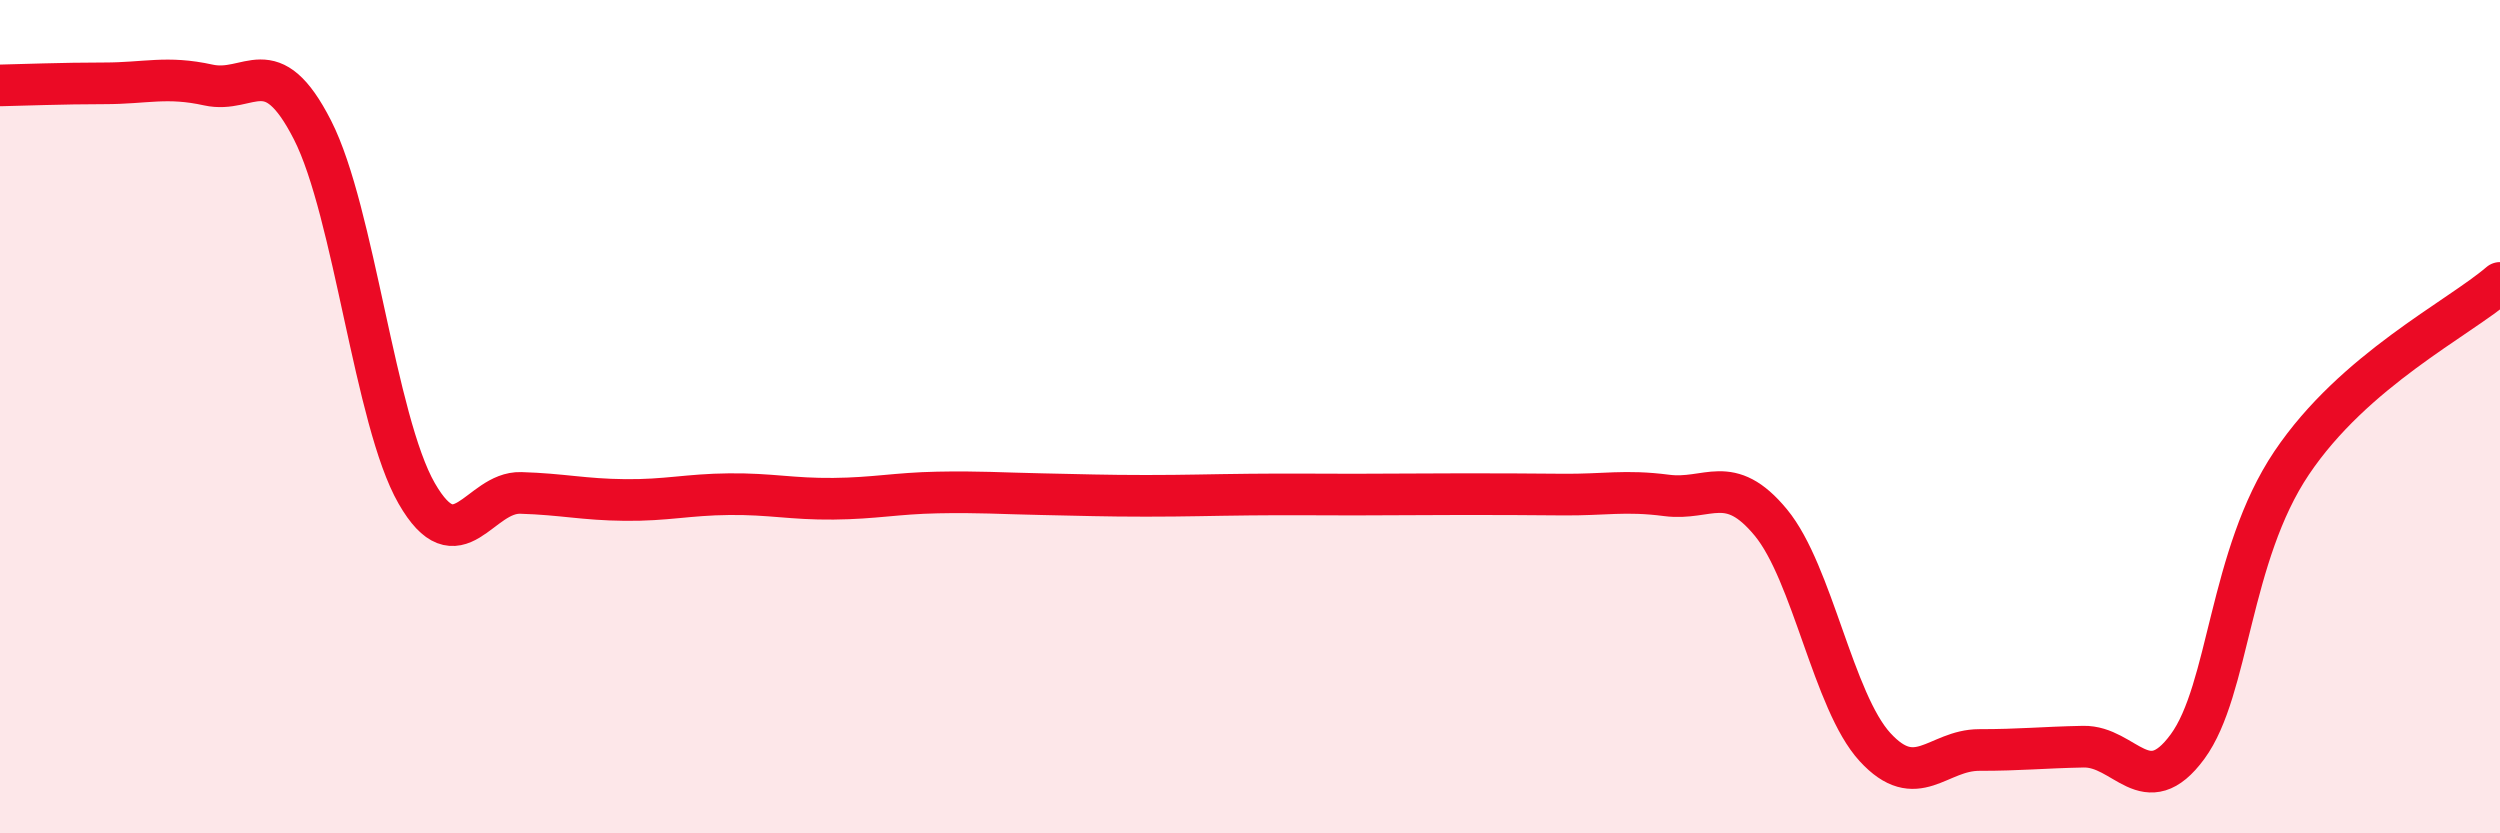
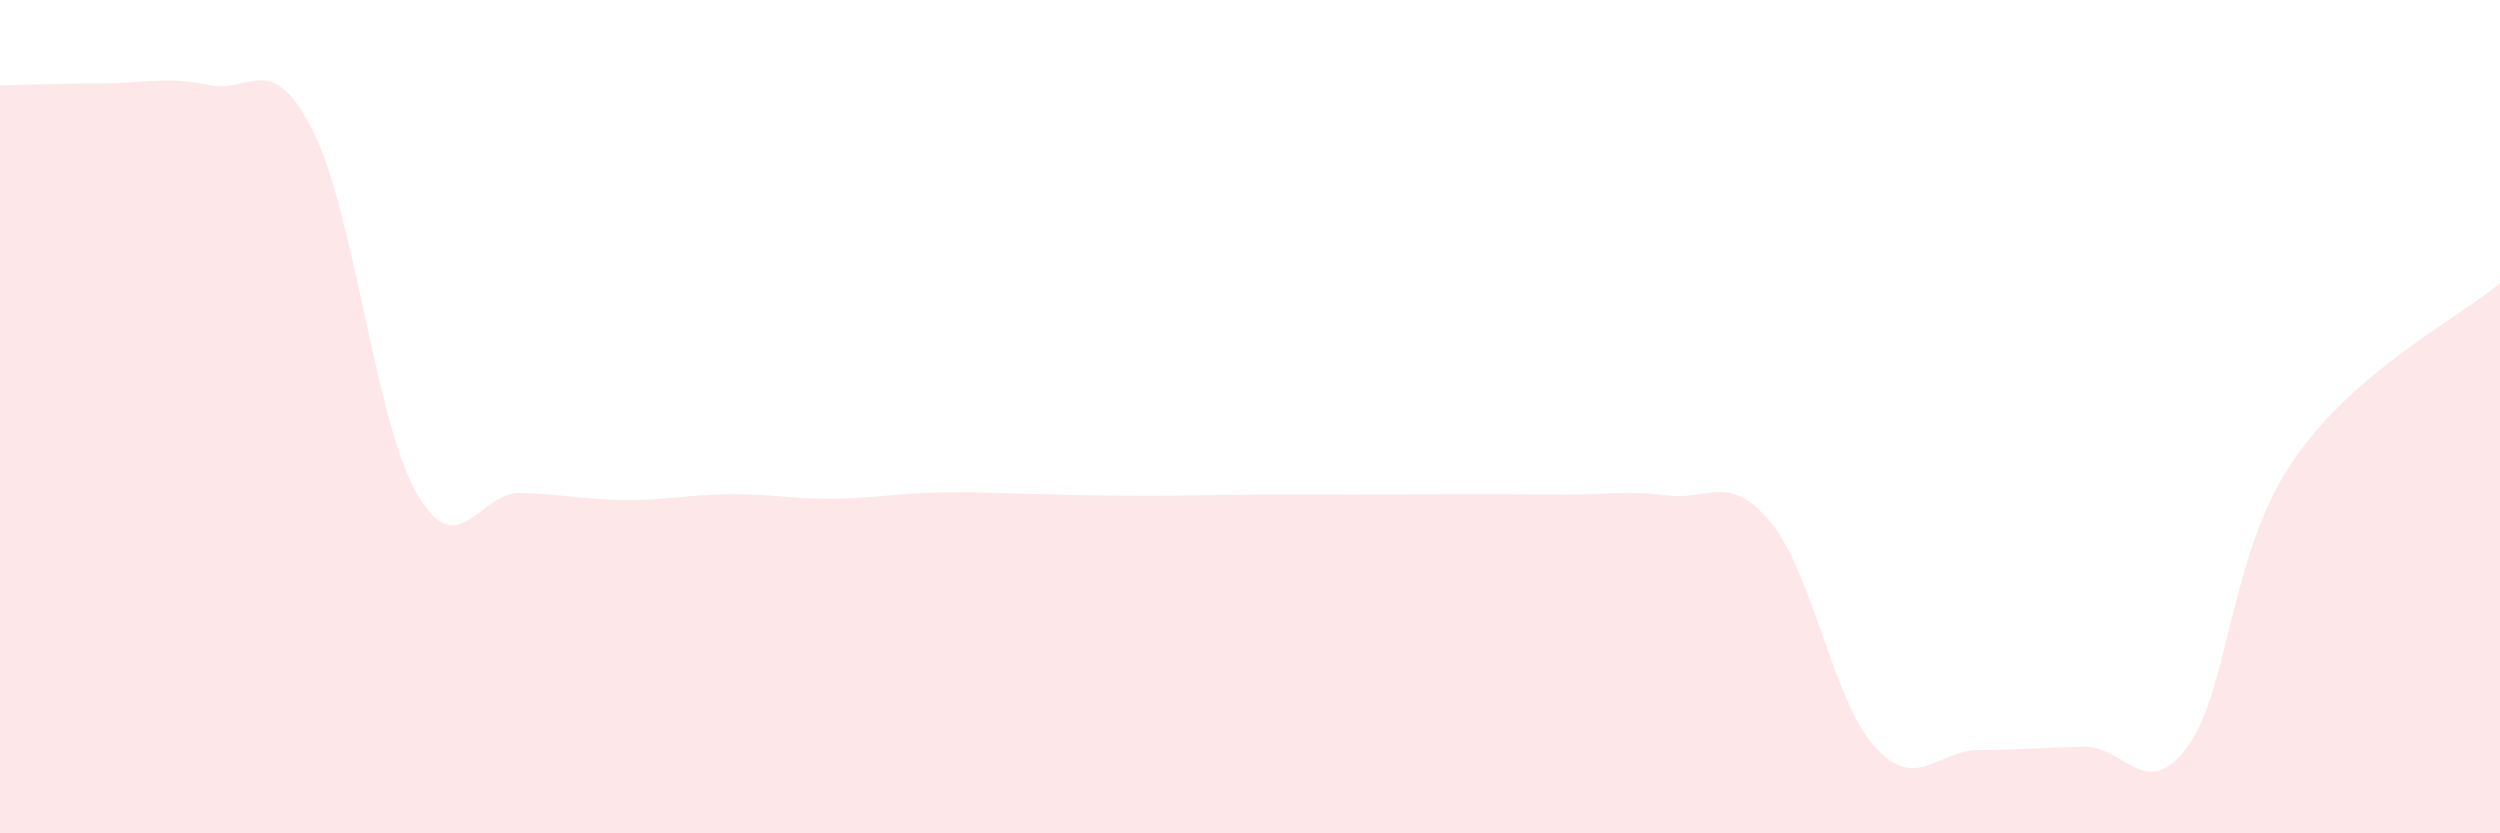
<svg xmlns="http://www.w3.org/2000/svg" width="60" height="20" viewBox="0 0 60 20">
  <path d="M 0,2.05 C 0.5,2.04 1.5,2 2.5,2 C 3.5,2 4,1.82 5,2.04 C 6,2.26 6.5,1.16 7.5,3.12 C 8.5,5.08 9,10.1 10,11.84 C 11,13.58 11.5,11.8 12.5,11.83 C 13.5,11.86 14,11.99 15,12 C 16,12.01 16.5,11.87 17.5,11.86 C 18.5,11.85 19,11.98 20,11.97 C 21,11.96 21.5,11.84 22.5,11.82 C 23.5,11.8 24,11.84 25,11.86 C 26,11.88 26.5,11.9 27.5,11.9 C 28.5,11.9 29,11.88 30,11.87 C 31,11.86 31.5,11.87 32.5,11.87 C 33.5,11.87 34,11.86 35,11.86 C 36,11.86 36.5,11.86 37.5,11.87 C 38.5,11.88 39,11.76 40,11.89 C 41,12.02 41.5,11.33 42.5,12.54 C 43.5,13.75 44,16.84 45,17.93 C 46,19.02 46.5,18 47.5,18 C 48.5,18 49,17.94 50,17.92 C 51,17.9 51.5,19.28 52.5,17.92 C 53.5,16.56 53.5,13.34 55,11.11 C 56.5,8.88 59,7.65 60,6.79L60 20L0 20Z" fill="#EB0A25" opacity="0.1" stroke-linecap="round" stroke-linejoin="round" />
-   <path d="M 0,2.05 C 0.5,2.04 1.5,2 2.5,2 C 3.5,2 4,1.82 5,2.04 C 6,2.26 6.5,1.16 7.5,3.12 C 8.5,5.08 9,10.1 10,11.84 C 11,13.58 11.5,11.8 12.5,11.83 C 13.5,11.86 14,11.99 15,12 C 16,12.01 16.5,11.87 17.5,11.86 C 18.5,11.85 19,11.98 20,11.97 C 21,11.96 21.5,11.84 22.5,11.82 C 23.5,11.8 24,11.84 25,11.86 C 26,11.88 26.5,11.9 27.5,11.9 C 28.5,11.9 29,11.88 30,11.87 C 31,11.86 31.5,11.87 32.5,11.87 C 33.5,11.87 34,11.86 35,11.86 C 36,11.86 36.5,11.86 37.5,11.87 C 38.5,11.88 39,11.76 40,11.89 C 41,12.02 41.5,11.33 42.5,12.54 C 43.5,13.75 44,16.84 45,17.93 C 46,19.02 46.5,18 47.5,18 C 48.5,18 49,17.94 50,17.92 C 51,17.9 51.5,19.28 52.5,17.92 C 53.5,16.56 53.5,13.34 55,11.11 C 56.5,8.88 59,7.65 60,6.79" stroke="#EB0A25" stroke-width="1" fill="none" stroke-linecap="round" stroke-linejoin="round" />
</svg>